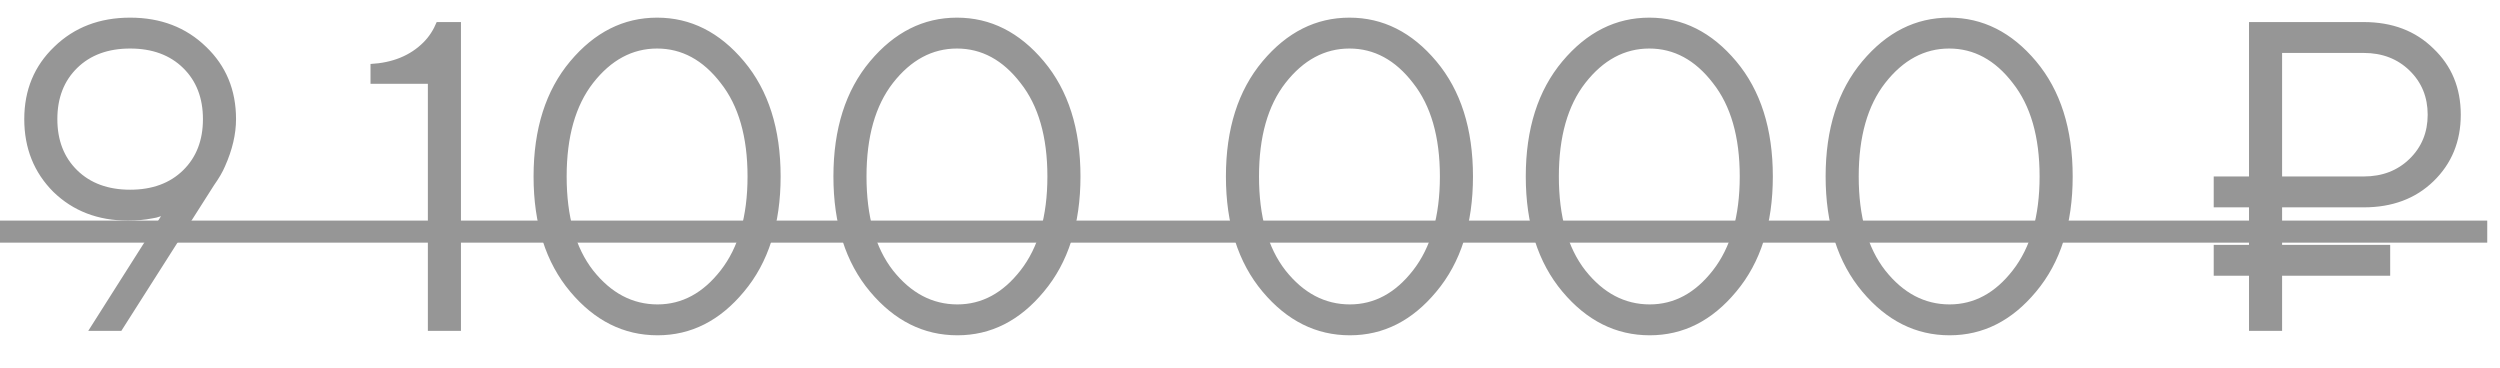
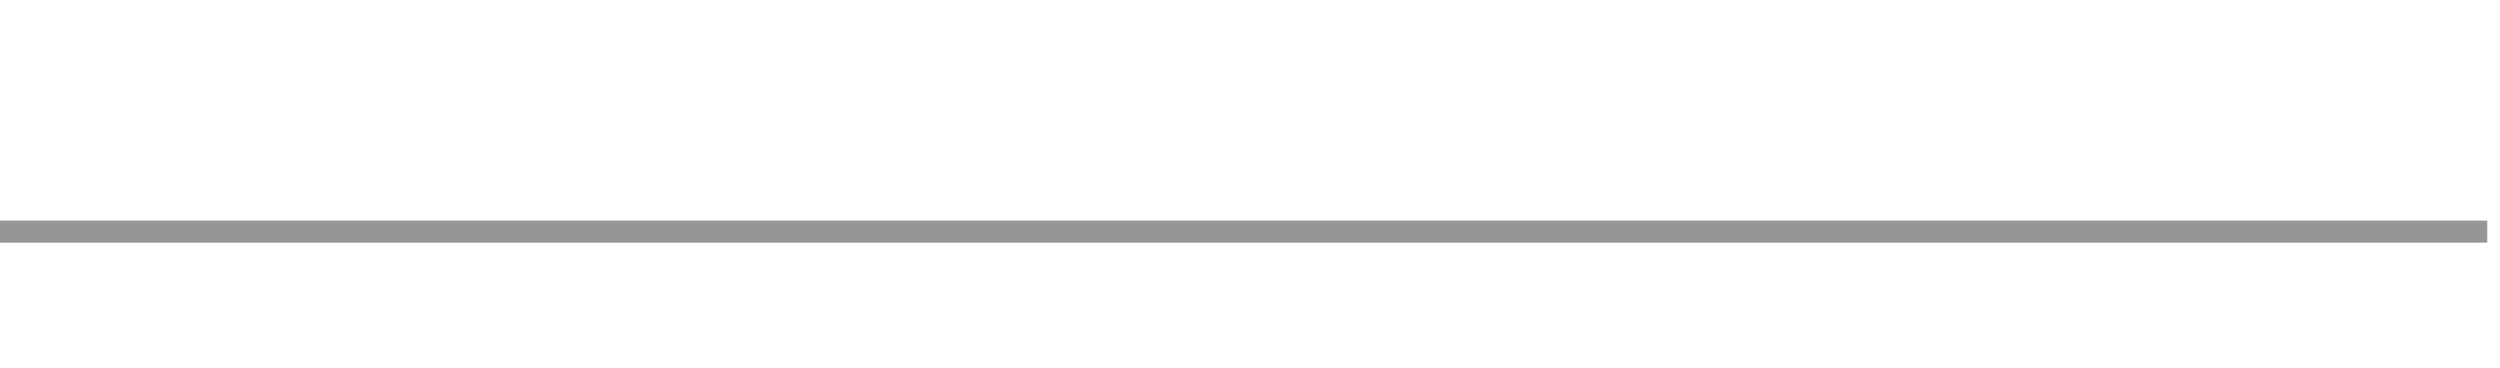
<svg xmlns="http://www.w3.org/2000/svg" width="68" height="10" viewBox="0 0 68 10" fill="none">
-   <path d="M2.4 9L4.38 5.88C4.292 5.912 4.212 5.932 4.14 5.94C3.94 5.98 3.72 6 3.48 6C2.664 6 1.988 5.74 1.452 5.22C0.924 4.692 0.66 4.032 0.66 3.24C0.66 2.448 0.932 1.792 1.476 1.272C2.02 0.744 2.708 0.48 3.54 0.48C4.372 0.48 5.06 0.744 5.604 1.272C6.148 1.792 6.42 2.448 6.42 3.24C6.42 3.648 6.32 4.076 6.12 4.524C6.056 4.676 5.956 4.848 5.82 5.04L3.3 9H2.4ZM2.1 1.848C1.74 2.2 1.56 2.664 1.56 3.24C1.56 3.816 1.74 4.28 2.1 4.632C2.46 4.984 2.94 5.16 3.54 5.16C4.14 5.16 4.62 4.984 4.98 4.632C5.34 4.28 5.52 3.816 5.52 3.24C5.52 2.664 5.34 2.2 4.98 1.848C4.62 1.496 4.14 1.32 3.54 1.32C2.94 1.32 2.46 1.496 2.1 1.848ZM11.638 9V2.28H10.078V1.74C10.678 1.708 11.158 1.512 11.518 1.152C11.67 1 11.79 0.816 11.878 0.6H12.538V9H11.638ZM17.885 9.12C16.965 9.12 16.173 8.724 15.509 7.932C14.845 7.14 14.513 6.096 14.513 4.8C14.513 3.504 14.845 2.46 15.509 1.668C16.173 0.876 16.961 0.48 17.873 0.48C18.785 0.48 19.573 0.876 20.237 1.668C20.901 2.46 21.233 3.504 21.233 4.8C21.233 6.096 20.901 7.14 20.237 7.932C19.581 8.724 18.797 9.12 17.885 9.12ZM17.885 8.28C18.549 8.28 19.121 7.972 19.601 7.356C20.089 6.732 20.333 5.88 20.333 4.8C20.333 3.72 20.089 2.872 19.601 2.256C19.121 1.632 18.545 1.32 17.873 1.32C17.201 1.32 16.621 1.632 16.133 2.256C15.653 2.872 15.413 3.72 15.413 4.8C15.413 5.888 15.653 6.74 16.133 7.356C16.621 7.972 17.205 8.28 17.885 8.28ZM26.041 9.12C25.121 9.12 24.329 8.724 23.665 7.932C23.001 7.14 22.669 6.096 22.669 4.8C22.669 3.504 23.001 2.46 23.665 1.668C24.329 0.876 25.117 0.48 26.029 0.48C26.941 0.48 27.729 0.876 28.393 1.668C29.057 2.46 29.389 3.504 29.389 4.8C29.389 6.096 29.057 7.14 28.393 7.932C27.737 8.724 26.953 9.12 26.041 9.12ZM26.041 8.28C26.705 8.28 27.277 7.972 27.757 7.356C28.245 6.732 28.489 5.88 28.489 4.8C28.489 3.72 28.245 2.872 27.757 2.256C27.277 1.632 26.701 1.32 26.029 1.32C25.357 1.32 24.777 1.632 24.289 2.256C23.809 2.872 23.569 3.72 23.569 4.8C23.569 5.888 23.809 6.74 24.289 7.356C24.777 7.972 25.361 8.28 26.041 8.28ZM36.717 9.12C35.797 9.12 35.005 8.724 34.341 7.932C33.677 7.14 33.345 6.096 33.345 4.8C33.345 3.504 33.677 2.46 34.341 1.668C35.005 0.876 35.793 0.48 36.705 0.48C37.617 0.48 38.405 0.876 39.069 1.668C39.733 2.46 40.065 3.504 40.065 4.8C40.065 6.096 39.733 7.14 39.069 7.932C38.413 8.724 37.629 9.12 36.717 9.12ZM36.717 8.28C37.381 8.28 37.953 7.972 38.433 7.356C38.921 6.732 39.165 5.88 39.165 4.8C39.165 3.72 38.921 2.872 38.433 2.256C37.953 1.632 37.377 1.32 36.705 1.32C36.033 1.32 35.453 1.632 34.965 2.256C34.485 2.872 34.245 3.72 34.245 4.8C34.245 5.888 34.485 6.74 34.965 7.356C35.453 7.972 36.037 8.28 36.717 8.28ZM44.873 9.12C43.953 9.12 43.161 8.724 42.497 7.932C41.833 7.14 41.501 6.096 41.501 4.8C41.501 3.504 41.833 2.46 42.497 1.668C43.161 0.876 43.949 0.48 44.861 0.48C45.773 0.48 46.561 0.876 47.225 1.668C47.889 2.46 48.221 3.504 48.221 4.8C48.221 6.096 47.889 7.14 47.225 7.932C46.569 8.724 45.785 9.12 44.873 9.12ZM44.873 8.28C45.537 8.28 46.109 7.972 46.589 7.356C47.077 6.732 47.321 5.88 47.321 4.8C47.321 3.72 47.077 2.872 46.589 2.256C46.109 1.632 45.533 1.32 44.861 1.32C44.189 1.32 43.609 1.632 43.121 2.256C42.641 2.872 42.401 3.72 42.401 4.8C42.401 5.888 42.641 6.74 43.121 7.356C43.609 7.972 44.193 8.28 44.873 8.28ZM53.029 9.12C52.109 9.12 51.318 8.724 50.654 7.932C49.989 7.14 49.657 6.096 49.657 4.8C49.657 3.504 49.989 2.46 50.654 1.668C51.318 0.876 52.105 0.48 53.017 0.48C53.929 0.48 54.718 0.876 55.382 1.668C56.045 2.46 56.377 3.504 56.377 4.8C56.377 6.096 56.045 7.14 55.382 7.932C54.725 8.724 53.941 9.12 53.029 9.12ZM53.029 8.28C53.694 8.28 54.266 7.972 54.745 7.356C55.233 6.732 55.477 5.88 55.477 4.8C55.477 3.72 55.233 2.872 54.745 2.256C54.266 1.632 53.69 1.32 53.017 1.32C52.346 1.32 51.766 1.632 51.278 2.256C50.797 2.872 50.557 3.72 50.557 4.8C50.557 5.888 50.797 6.74 51.278 7.356C51.766 7.972 52.349 8.28 53.029 8.28ZM61.173 9V7.5H60.213V6.66H61.173V5.64H60.213V4.8H61.173V0.6H64.293C65.069 0.6 65.701 0.84 66.189 1.32C66.685 1.792 66.933 2.392 66.933 3.12C66.933 3.848 66.685 4.452 66.189 4.932C65.701 5.404 65.069 5.64 64.293 5.64H62.073V6.66H65.013V7.5H62.073V9H61.173ZM62.073 4.8H64.293C64.797 4.8 65.213 4.64 65.541 4.32C65.869 4 66.033 3.6 66.033 3.12C66.033 2.64 65.869 2.24 65.541 1.92C65.213 1.6 64.797 1.44 64.293 1.44H62.073V4.8Z" fill="#969696" />
  <path d="M0 6H67.653V6.6H0V6Z" fill="#969696" />
</svg>